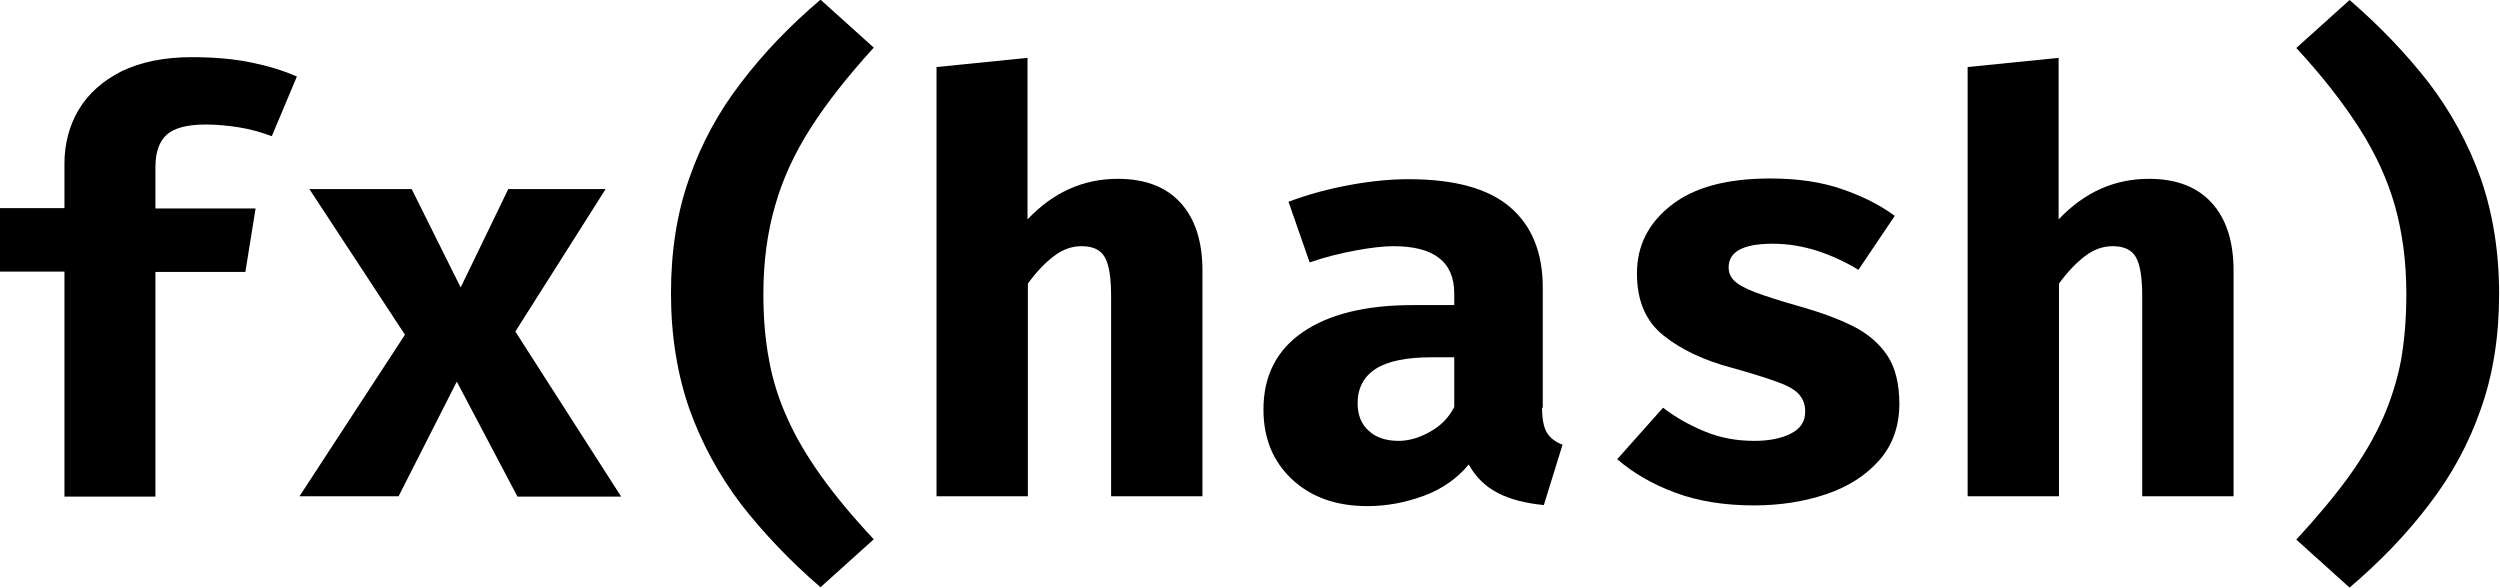
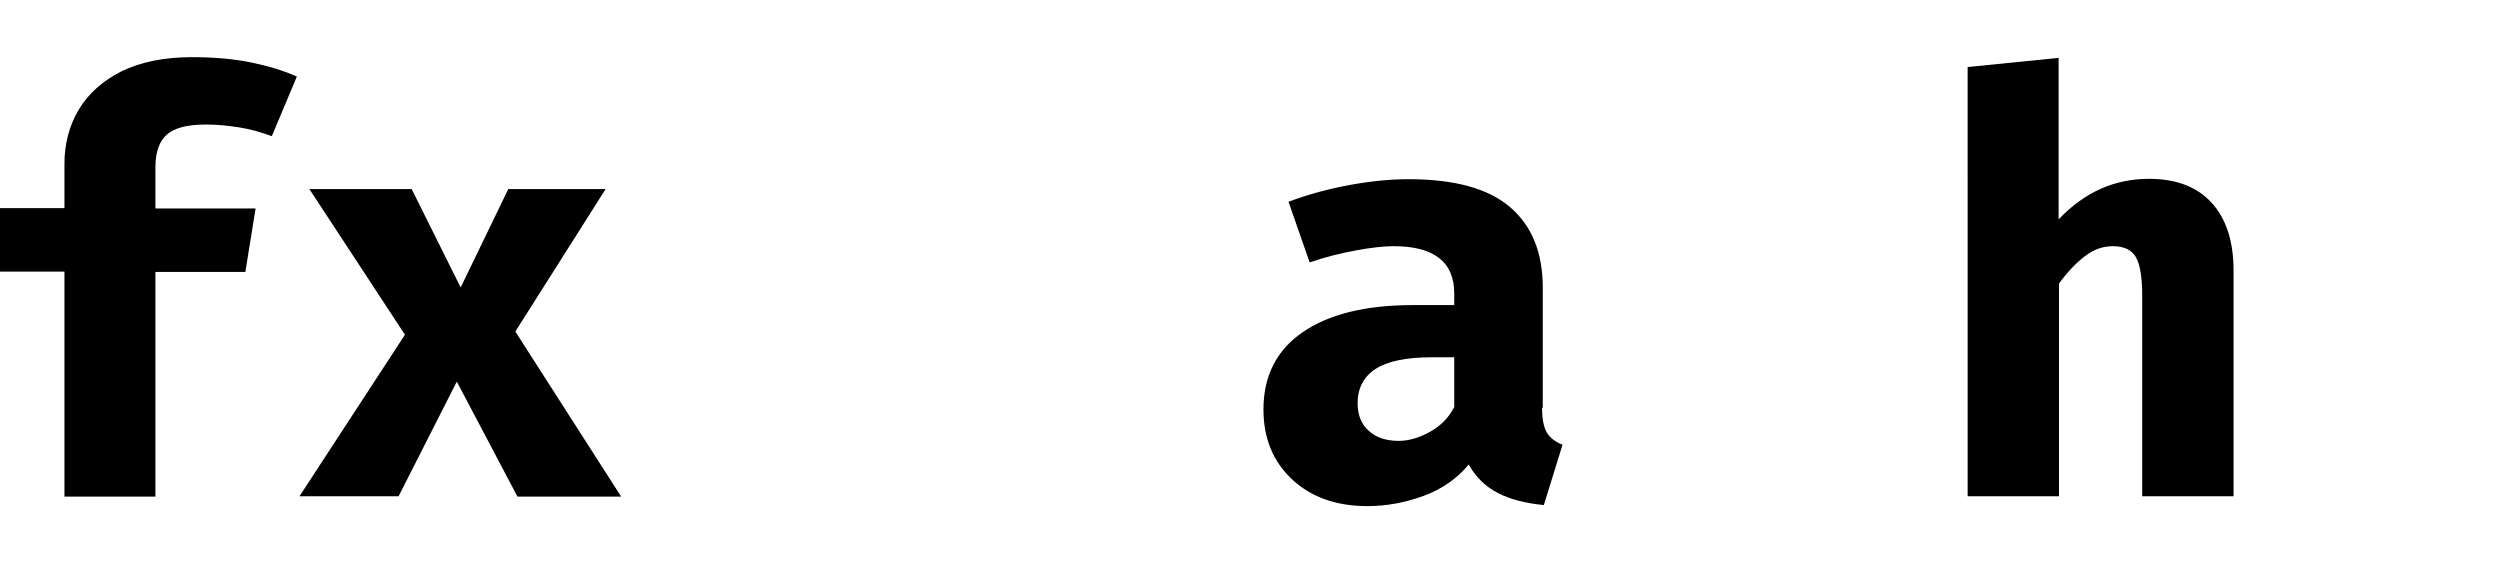
<svg xmlns="http://www.w3.org/2000/svg" xmlns:ns1="http://sodipodi.sourceforge.net/DTD/sodipodi-0.dtd" xmlns:ns2="http://www.inkscape.org/namespaces/inkscape" width="1000" height="235" viewBox="0 0 1000 235" fill="none" version="1.1" id="svg16895" ns1:docname="logo_fxhash.svg" ns2:version="1.2.2 (732a01da63, 2022-12-09)">
  <ns1:namedview id="namedview16897" pagecolor="#ffffff" bordercolor="#000000" borderopacity="0.25" ns2:showpageshadow="2" ns2:pageopacity="0.0" ns2:pagecheckerboard="0" ns2:deskcolor="#d1d1d1" showgrid="false" ns2:zoom="1.204" ns2:cx="494.18605" ns2:cy="151.16279" ns2:window-width="1920" ns2:window-height="1027" ns2:window-x="-8" ns2:window-y="-8" ns2:window-maximized="1" ns2:current-layer="svg16895" />
  <g clip-path="url(#clip0_855_6877)" id="g16888" transform="matrix(1.309,0,0,1.309,-117.127,-95.919)">
    <path d="m 148.076,90.743 c 6.79,0 12.933,0.539 18.106,1.617 5.28,1.078 9.915,2.479 14.01,4.311 l -7.652,18.213 c -3.233,-1.185 -6.574,-2.155 -10.023,-2.694 -3.448,-0.539 -6.789,-0.862 -10.13,-0.862 -5.496,0 -9.484,0.97 -11.855,3.017 -2.371,2.048 -3.556,5.389 -3.556,10.023 v 12.609 h 30.607 l -3.126,19.399 h -27.481 v 68.649 H 109.171 V 156.267 H 89.449 v -19.399 h 19.722 v -13.579 c 0,-6.143 1.509,-11.747 4.419,-16.596 2.91,-4.85 7.328,-8.73 13.04,-11.64 5.82,-2.802 12.932,-4.311 21.446,-4.311 z" fill="#000000" id="path16872" />
    <path d="m 211.282,224.917 h -30.284 l 32.224,-49.359 -29.206,-44.509 h 31.253 l 14.98,30.068 14.549,-30.068 h 29.745 l -27.589,43.539 32.331,50.436 h -31.685 l -18.536,-35.133 z" fill="#000000" id="path16874" />
-     <path d="m 322.75,163.056 c 0,7.329 0.539,14.011 1.724,20.153 1.078,6.143 3.018,12.179 5.604,17.89 2.587,5.82 6.035,11.64 10.346,17.675 4.311,6.035 9.592,12.393 16.058,19.291 l -16.273,14.656 c -9.269,-7.975 -17.351,-16.489 -24.249,-25.326 -6.789,-8.945 -12.07,-18.644 -15.842,-29.205 -3.664,-10.562 -5.604,-22.309 -5.604,-35.241 0,-12.933 1.832,-24.68 5.604,-35.241 3.664,-10.562 8.945,-20.261 15.842,-29.206 6.79,-8.945 14.873,-17.351 24.249,-25.326 l 16.273,14.657 c -7.867,8.622 -14.334,16.812 -19.291,24.571 -4.957,7.76 -8.622,15.735 -10.885,23.818 -2.371,8.19 -3.556,17.135 -3.556,26.834 z" fill="#000000" id="path16876" />
-     <path d="m 403.463,90.958 v 49.359 c 7.868,-8.298 17.028,-12.394 27.59,-12.394 8.406,0 14.764,2.479 19.183,7.329 4.418,4.849 6.681,11.747 6.681,20.692 v 68.973 h -27.912 v -61.214 c 0,-5.712 -0.647,-9.591 -1.94,-11.855 -1.293,-2.263 -3.664,-3.341 -7.113,-3.341 -2.91,0 -5.712,0.97 -8.406,3.018 -2.694,2.048 -5.388,4.85 -7.975,8.406 v 64.986 h -27.912 V 93.76 Z" fill="#000000" id="path16878" />
    <path d="m 560.699,197.866 c 0,3.557 0.539,6.143 1.509,7.652 0.97,1.616 2.587,2.802 4.742,3.664 l -5.712,18.429 c -5.496,-0.539 -10.238,-1.724 -14.01,-3.664 -3.772,-1.94 -6.789,-4.85 -8.945,-8.73 -3.556,4.311 -8.19,7.544 -13.794,9.592 -5.604,2.047 -11.316,3.125 -17.136,3.125 -9.699,0 -17.351,-2.802 -23.17,-8.298 -5.82,-5.496 -8.622,-12.609 -8.622,-21.231 0,-10.238 3.987,-18.105 11.962,-23.602 7.975,-5.496 19.184,-8.298 33.733,-8.298 h 12.609 v -3.556 c 0,-9.592 -6.143,-14.442 -18.537,-14.442 -3.017,0 -6.897,0.432 -11.531,1.294 -4.742,0.862 -9.484,2.047 -14.118,3.664 l -6.466,-18.537 c 6.035,-2.263 12.393,-3.987 18.967,-5.173 6.574,-1.185 12.502,-1.724 17.675,-1.724 14.01,0 24.356,2.802 31.037,8.514 6.682,5.712 10.023,13.902 10.023,24.679 v 36.642 z m -43.862,10.131 c 3.017,0 6.143,-0.863 9.484,-2.695 3.341,-1.832 5.819,-4.31 7.544,-7.651 v -15.196 h -6.898 c -7.759,0 -13.471,1.186 -17.135,3.557 -3.664,2.37 -5.496,5.927 -5.496,10.453 0,3.557 1.077,6.359 3.34,8.406 2.156,2.048 5.281,3.126 9.161,3.126 z" fill="#000000" id="path16880" />
-     <path d="m 625.471,207.997 c 4.634,0 8.406,-0.755 11.315,-2.264 2.91,-1.508 4.311,-3.664 4.311,-6.681 0,-2.048 -0.539,-3.664 -1.724,-5.065 -1.078,-1.402 -3.233,-2.695 -6.466,-3.88 -3.233,-1.186 -7.868,-2.694 -14.118,-4.419 -8.622,-2.263 -15.627,-5.604 -21.015,-9.915 -5.389,-4.31 -8.083,-10.561 -8.083,-18.967 0,-8.406 3.448,-15.304 10.454,-20.8 7.005,-5.496 17.027,-8.19 30.283,-8.19 8.406,0 15.627,1.077 21.877,3.233 6.251,2.155 11.639,4.849 16.166,8.19 l -11.1,16.489 c -3.88,-2.371 -8.083,-4.311 -12.61,-5.82 -4.526,-1.401 -8.945,-2.155 -13.579,-2.155 -8.945,0 -13.471,2.371 -13.471,7.221 0,1.616 0.539,2.909 1.724,4.095 1.186,1.185 3.341,2.371 6.467,3.556 3.233,1.186 7.867,2.695 14.01,4.419 6.035,1.724 11.316,3.664 15.842,5.927 4.526,2.263 7.975,5.281 10.454,8.945 2.478,3.772 3.664,8.73 3.664,14.765 0,6.789 -2.048,12.609 -6.143,17.243 -4.095,4.634 -9.484,8.083 -16.166,10.346 -6.681,2.263 -14.117,3.449 -22.092,3.449 -9.053,0 -17.136,-1.294 -24.033,-3.88 -7.005,-2.587 -12.933,-6.035 -17.782,-10.238 l 14.01,-15.735 c 3.664,2.802 7.759,5.173 12.393,7.113 4.85,2.048 9.915,3.018 15.412,3.018 z" fill="#000000" id="path16882" />
    <path d="m 718.546,90.958 v 49.359 c 7.867,-8.298 17.028,-12.394 27.589,-12.394 8.406,0 14.765,2.479 19.183,7.329 4.419,4.849 6.682,11.747 6.682,20.692 v 68.973 h -27.913 v -61.214 c 0,-5.712 -0.646,-9.591 -1.939,-11.855 -1.294,-2.263 -3.665,-3.341 -7.113,-3.341 -2.91,0 -5.712,0.97 -8.406,3.018 -2.695,2.048 -5.389,4.85 -7.975,8.406 v 64.986 h -27.913 V 93.76 Z" fill="#000000" id="path16884" />
-     <path d="m 824.801,163.056 c 0,-9.699 -1.185,-18.644 -3.449,-26.727 -2.263,-8.082 -5.927,-16.057 -10.884,-23.817 -4.958,-7.759 -11.316,-15.95 -19.291,-24.572 l 16.273,-14.657 c 9.268,7.975 17.351,16.489 24.248,25.326 6.79,8.945 12.071,18.644 15.843,29.206 3.664,10.561 5.604,22.308 5.604,35.24 0,12.933 -1.832,24.68 -5.604,35.241 -3.665,10.562 -8.945,20.261 -15.843,29.206 -6.789,8.945 -14.872,17.351 -24.248,25.326 l -16.273,-14.657 c 6.358,-6.897 11.747,-13.363 16.057,-19.291 4.311,-6.035 7.76,-11.854 10.346,-17.674 2.587,-5.82 4.419,-11.747 5.605,-17.89 1.077,-6.25 1.616,-12.932 1.616,-20.261 z" fill="#000000" id="path16886" />
  </g>
  <defs id="defs16893">
    <clipPath id="clip0_855_6877">
      <rect width="817.545" height="179.545" fill="#ffffff" transform="translate(89.449,73.284)" id="rect16890" x="0" y="0" />
    </clipPath>
  </defs>
</svg>